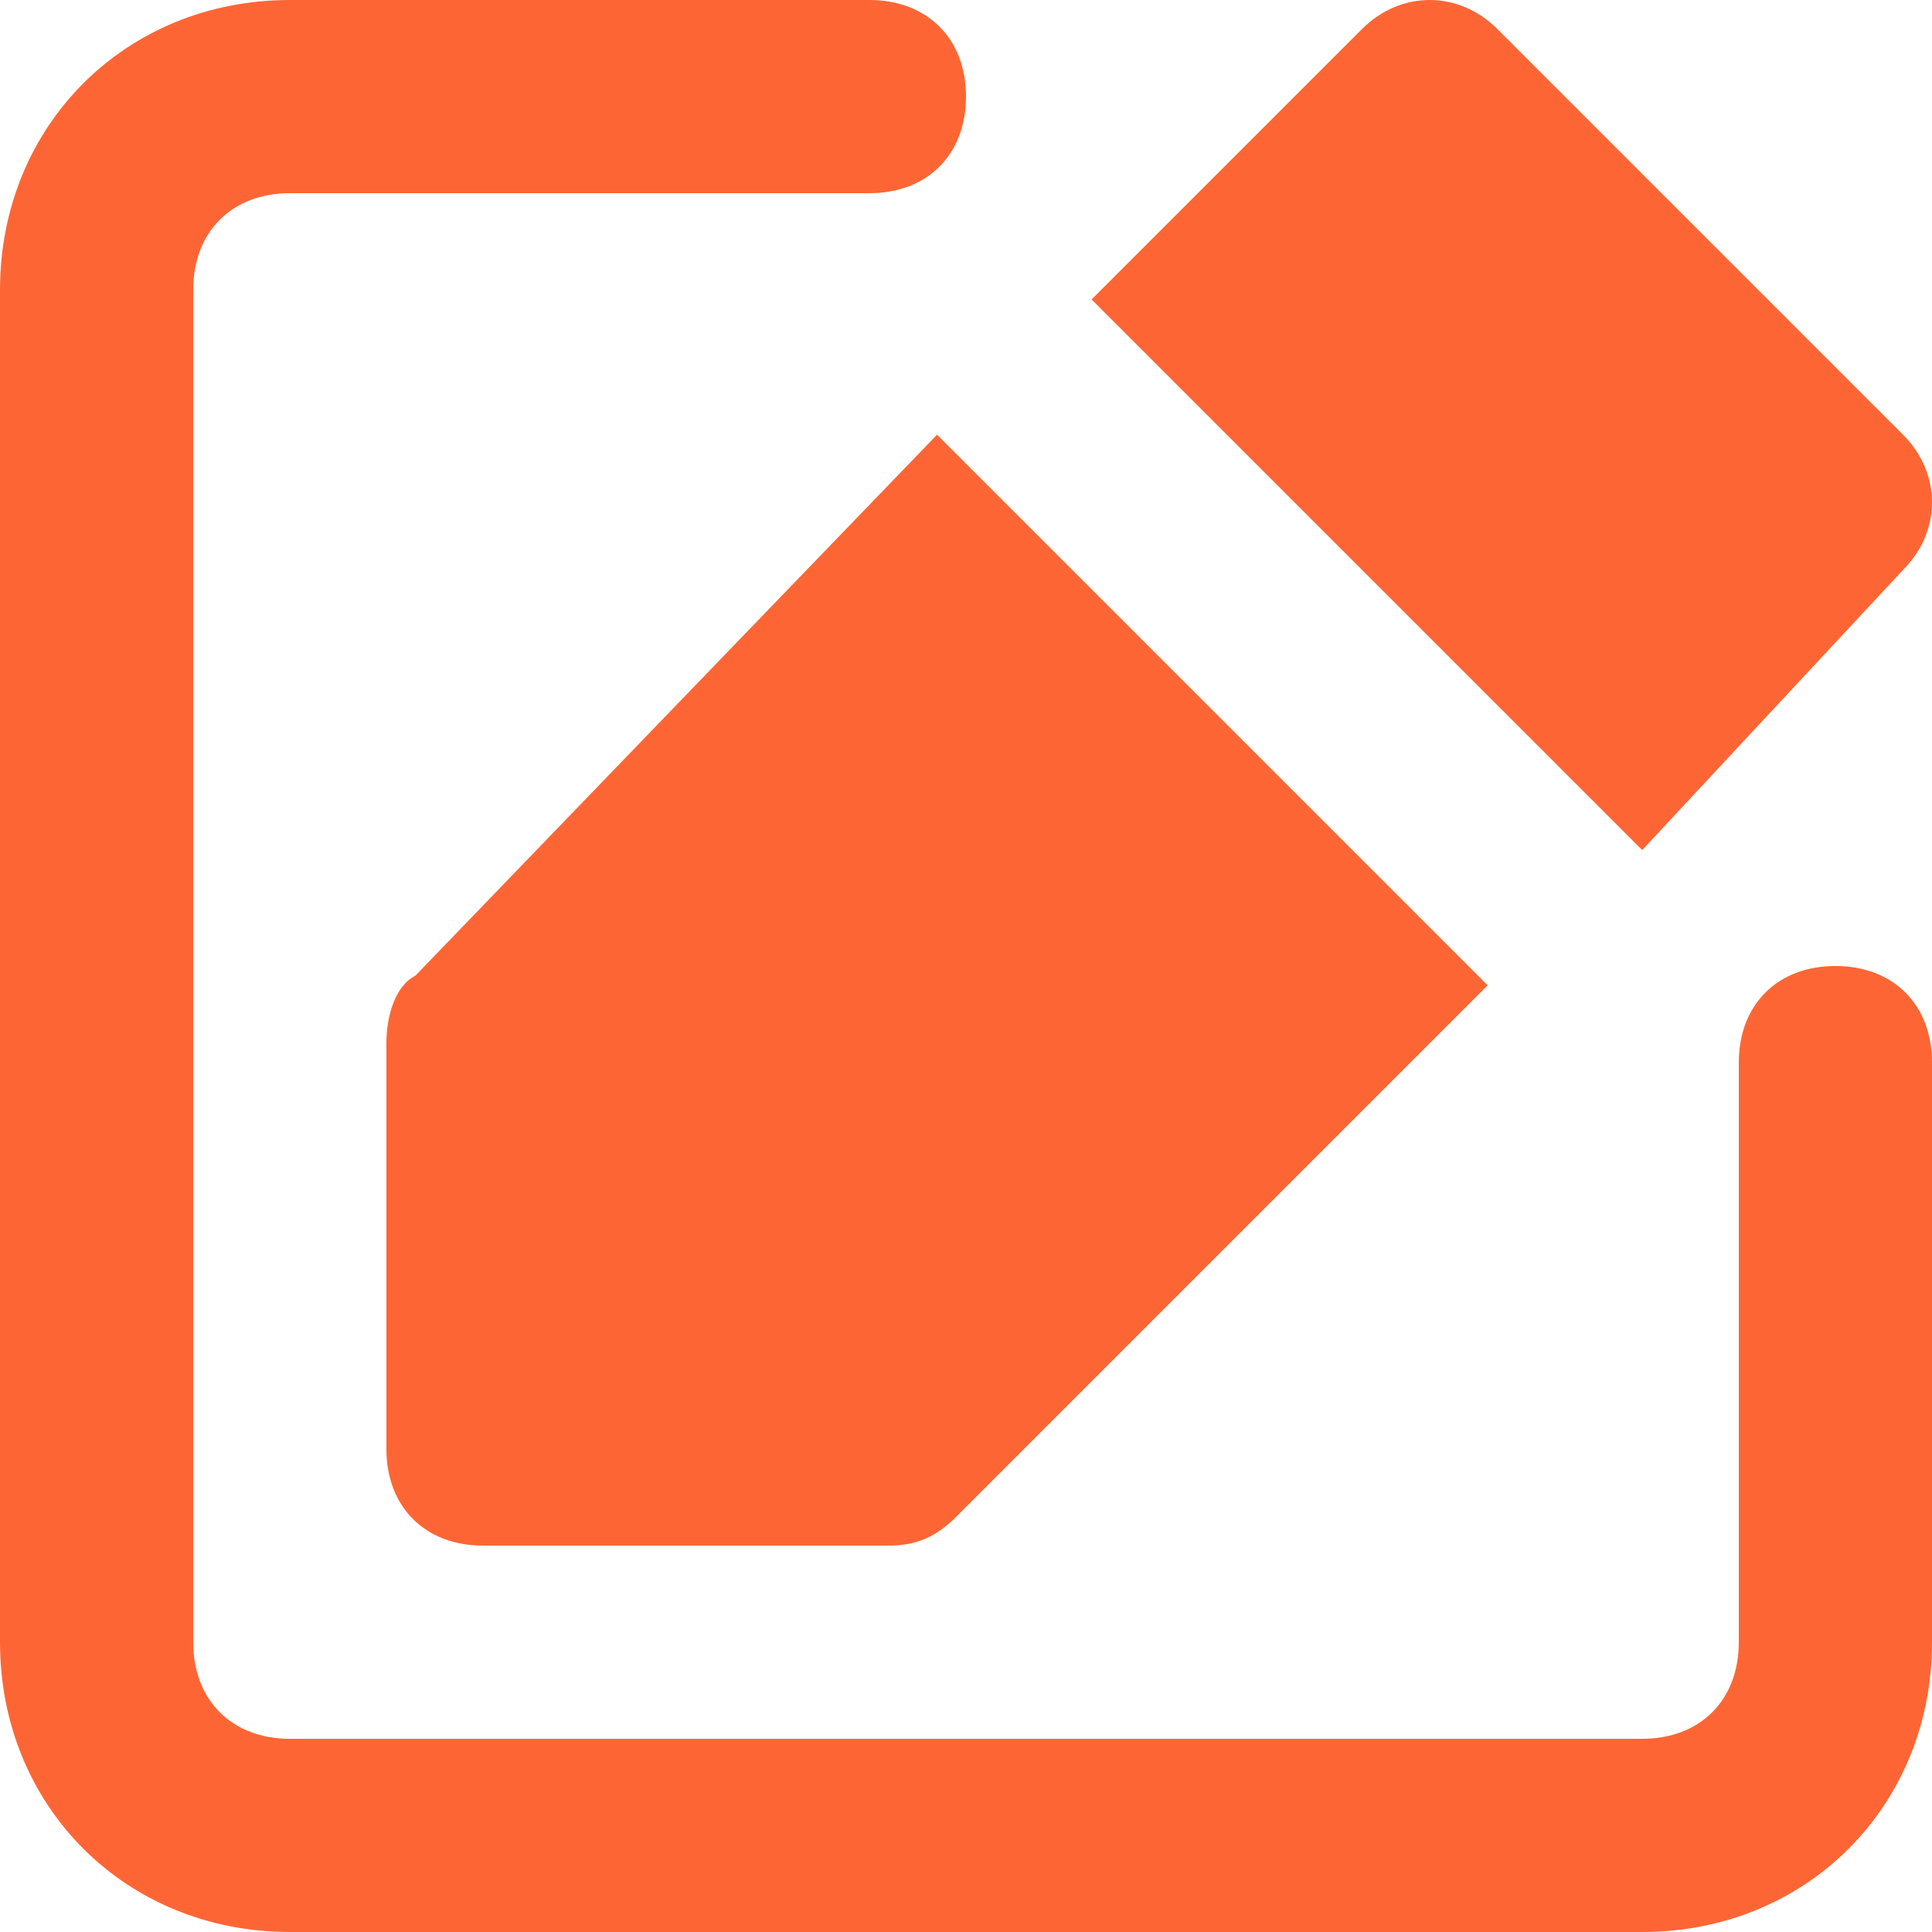
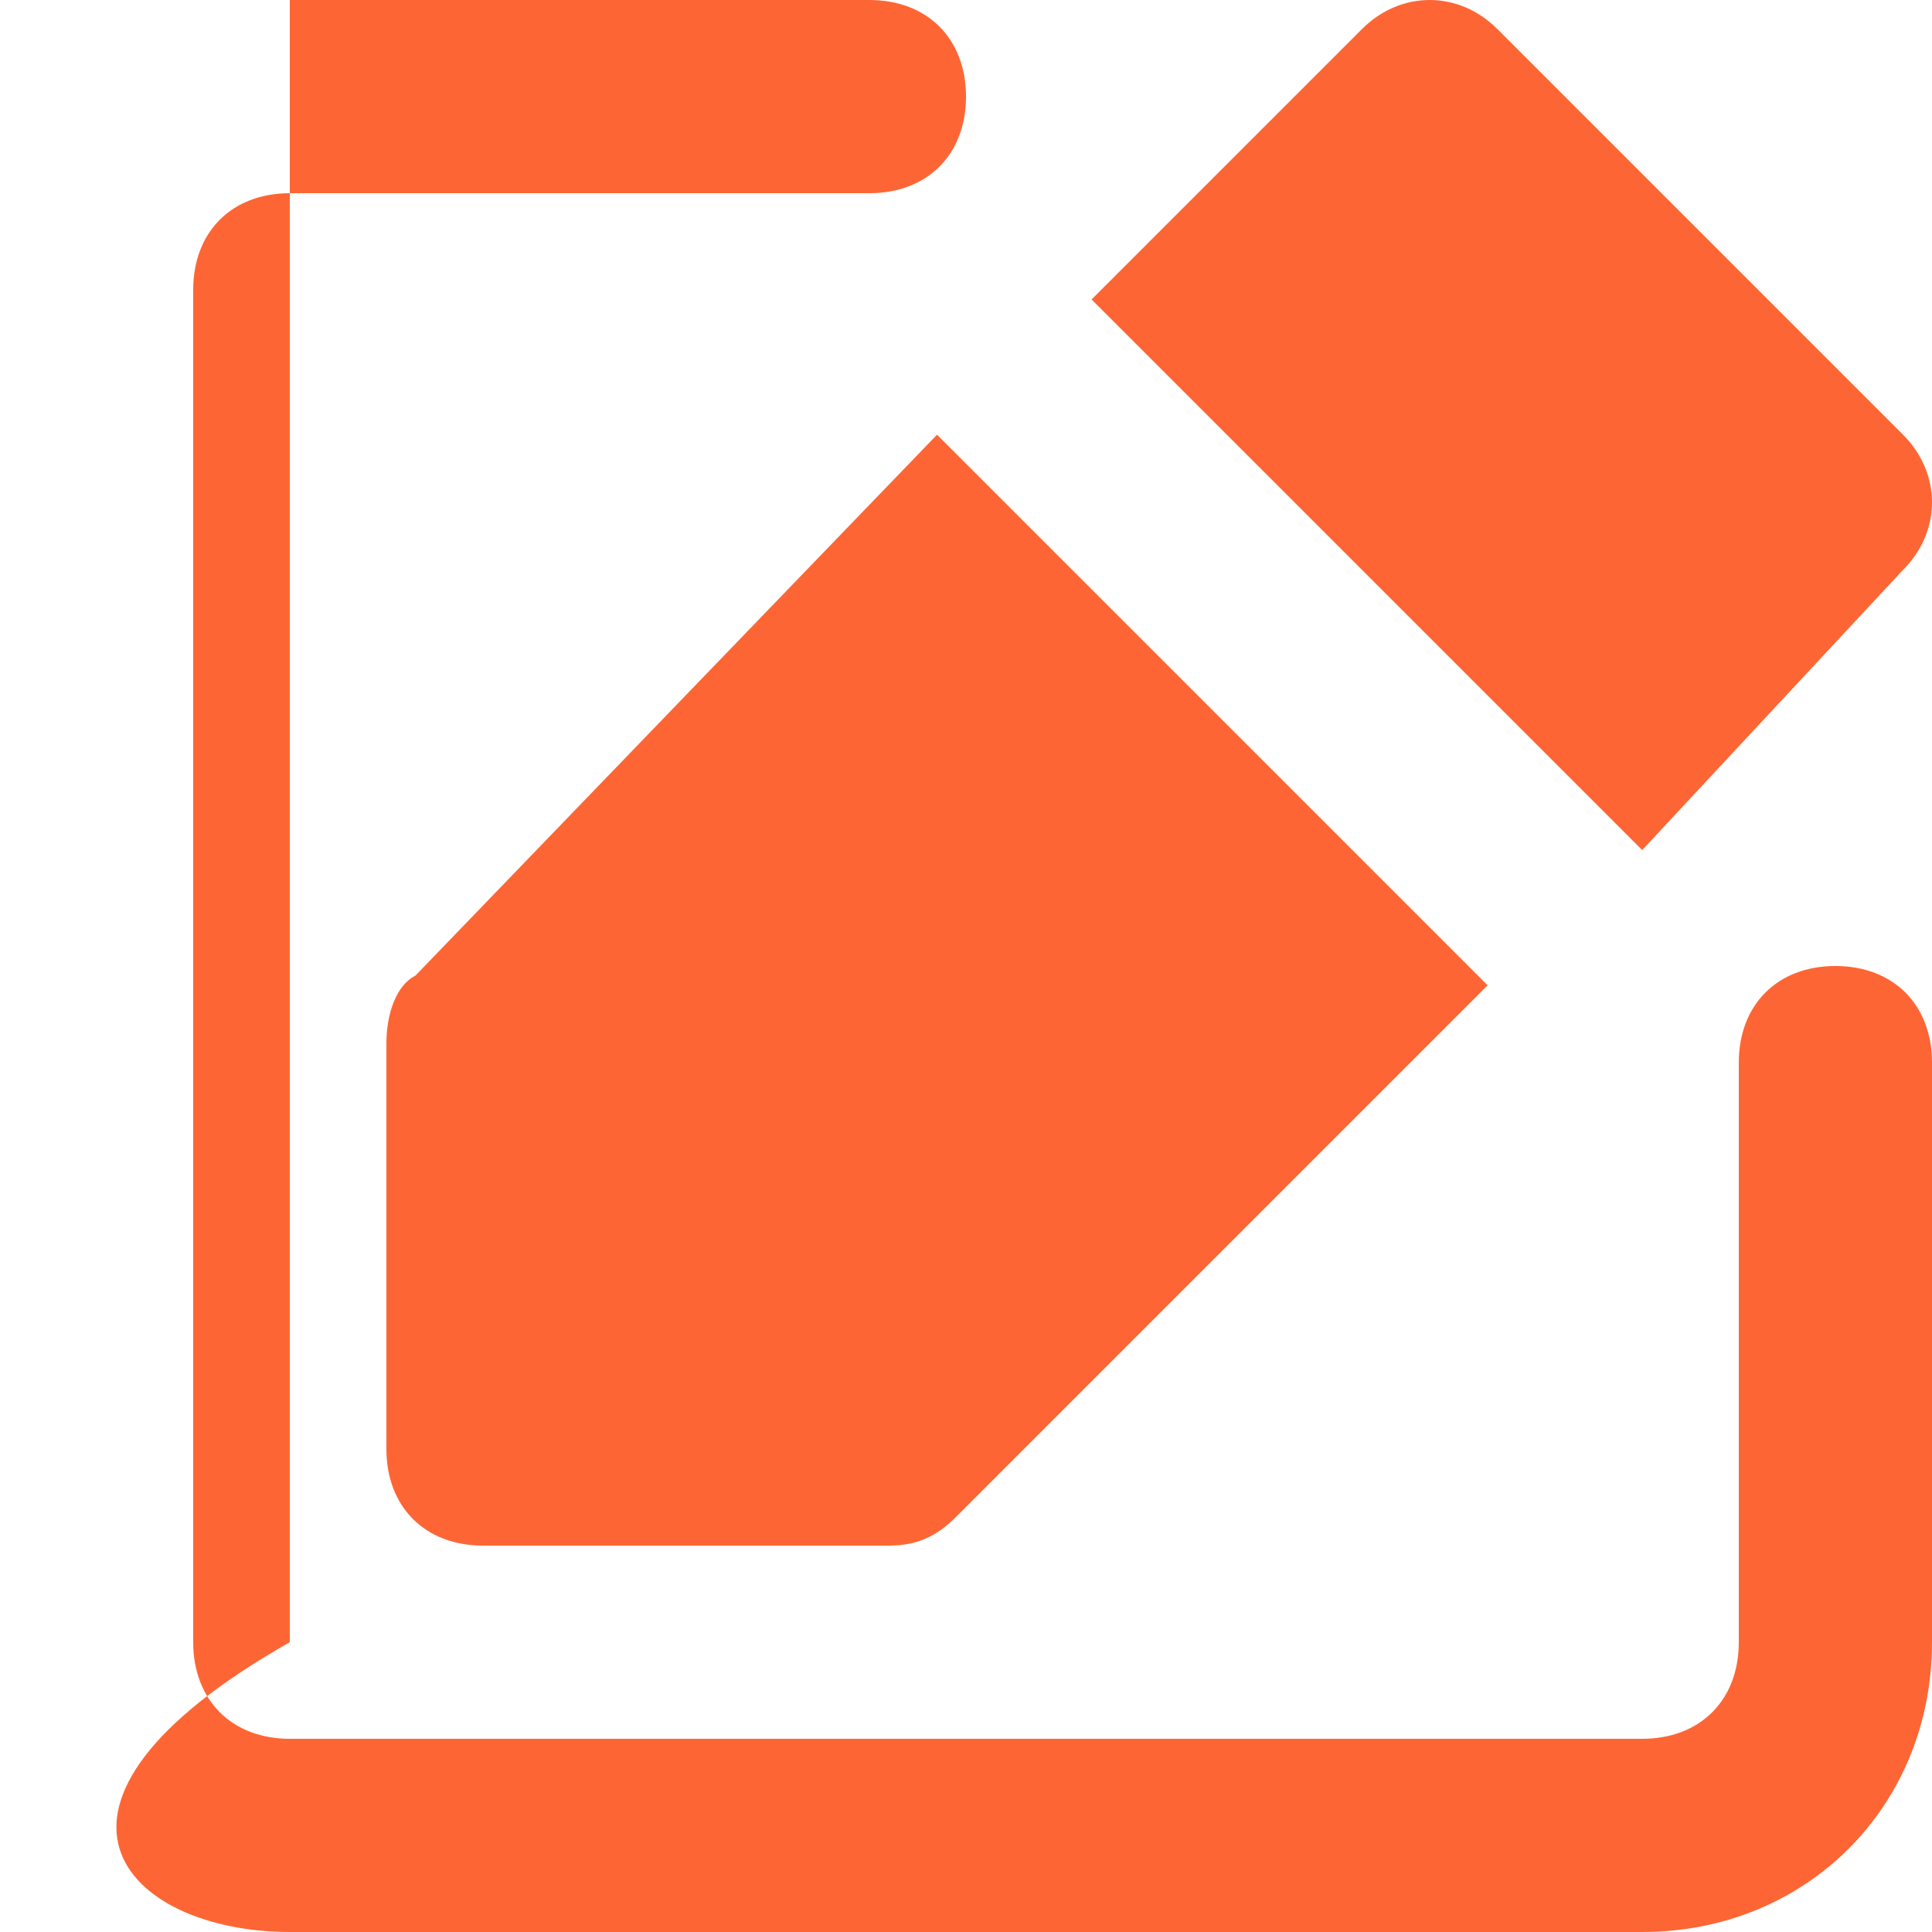
<svg xmlns="http://www.w3.org/2000/svg" width="34" height="34" viewBox="0 0 34 34" fill="none">
-   <path d="M33.49 10.03C34.17 9.35 34.17 8.33 33.49 7.65L26.35 0.51C25.67 -0.17 24.65 -0.17 23.97 0.51L19.21 5.27L28.9 14.96L33.49 10.03ZM32.3 17C31.28 17 30.6 17.68 30.6 18.7V28.9C30.6 29.92 29.92 30.6 28.9 30.6H5.1C4.08 30.6 3.4 29.92 3.4 28.9V5.1C3.4 4.08 4.08 3.4 5.1 3.4H15.3C16.32 3.4 17 2.72 17 1.7C17 0.68 16.32 8.86619e-08 15.3 8.86619e-08H5.1C2.21 8.86619e-08 0 2.21 0 5.1V28.9C0 31.79 2.21 34 5.1 34H28.9C31.79 34 34 31.79 34 28.9V18.7C34 17.68 33.32 17 32.3 17ZM7.31 17.17C6.97 17.34 6.8 17.85 6.8 18.36V25.5C6.8 26.52 7.48 27.2 8.5 27.2H15.64C16.15 27.2 16.49 27.03 16.83 26.69L26.18 17.34L16.49 7.65L7.31 17.17Z" fill="#FD6634" />
+   <path d="M33.49 10.03C34.17 9.35 34.17 8.33 33.49 7.65L26.35 0.51C25.67 -0.17 24.65 -0.17 23.97 0.51L19.21 5.27L28.9 14.96L33.49 10.03ZM32.3 17C31.28 17 30.6 17.68 30.6 18.7V28.9C30.6 29.92 29.92 30.6 28.9 30.6H5.1C4.08 30.6 3.4 29.92 3.4 28.9V5.1C3.4 4.08 4.08 3.4 5.1 3.4H15.3C16.32 3.4 17 2.72 17 1.7C17 0.68 16.32 8.86619e-08 15.3 8.86619e-08H5.1V28.9C0 31.79 2.21 34 5.1 34H28.9C31.79 34 34 31.79 34 28.9V18.7C34 17.68 33.32 17 32.3 17ZM7.31 17.17C6.97 17.34 6.8 17.85 6.8 18.36V25.5C6.8 26.52 7.48 27.2 8.5 27.2H15.64C16.15 27.2 16.49 27.03 16.83 26.69L26.18 17.34L16.49 7.65L7.31 17.17Z" fill="#FD6634" />
</svg>